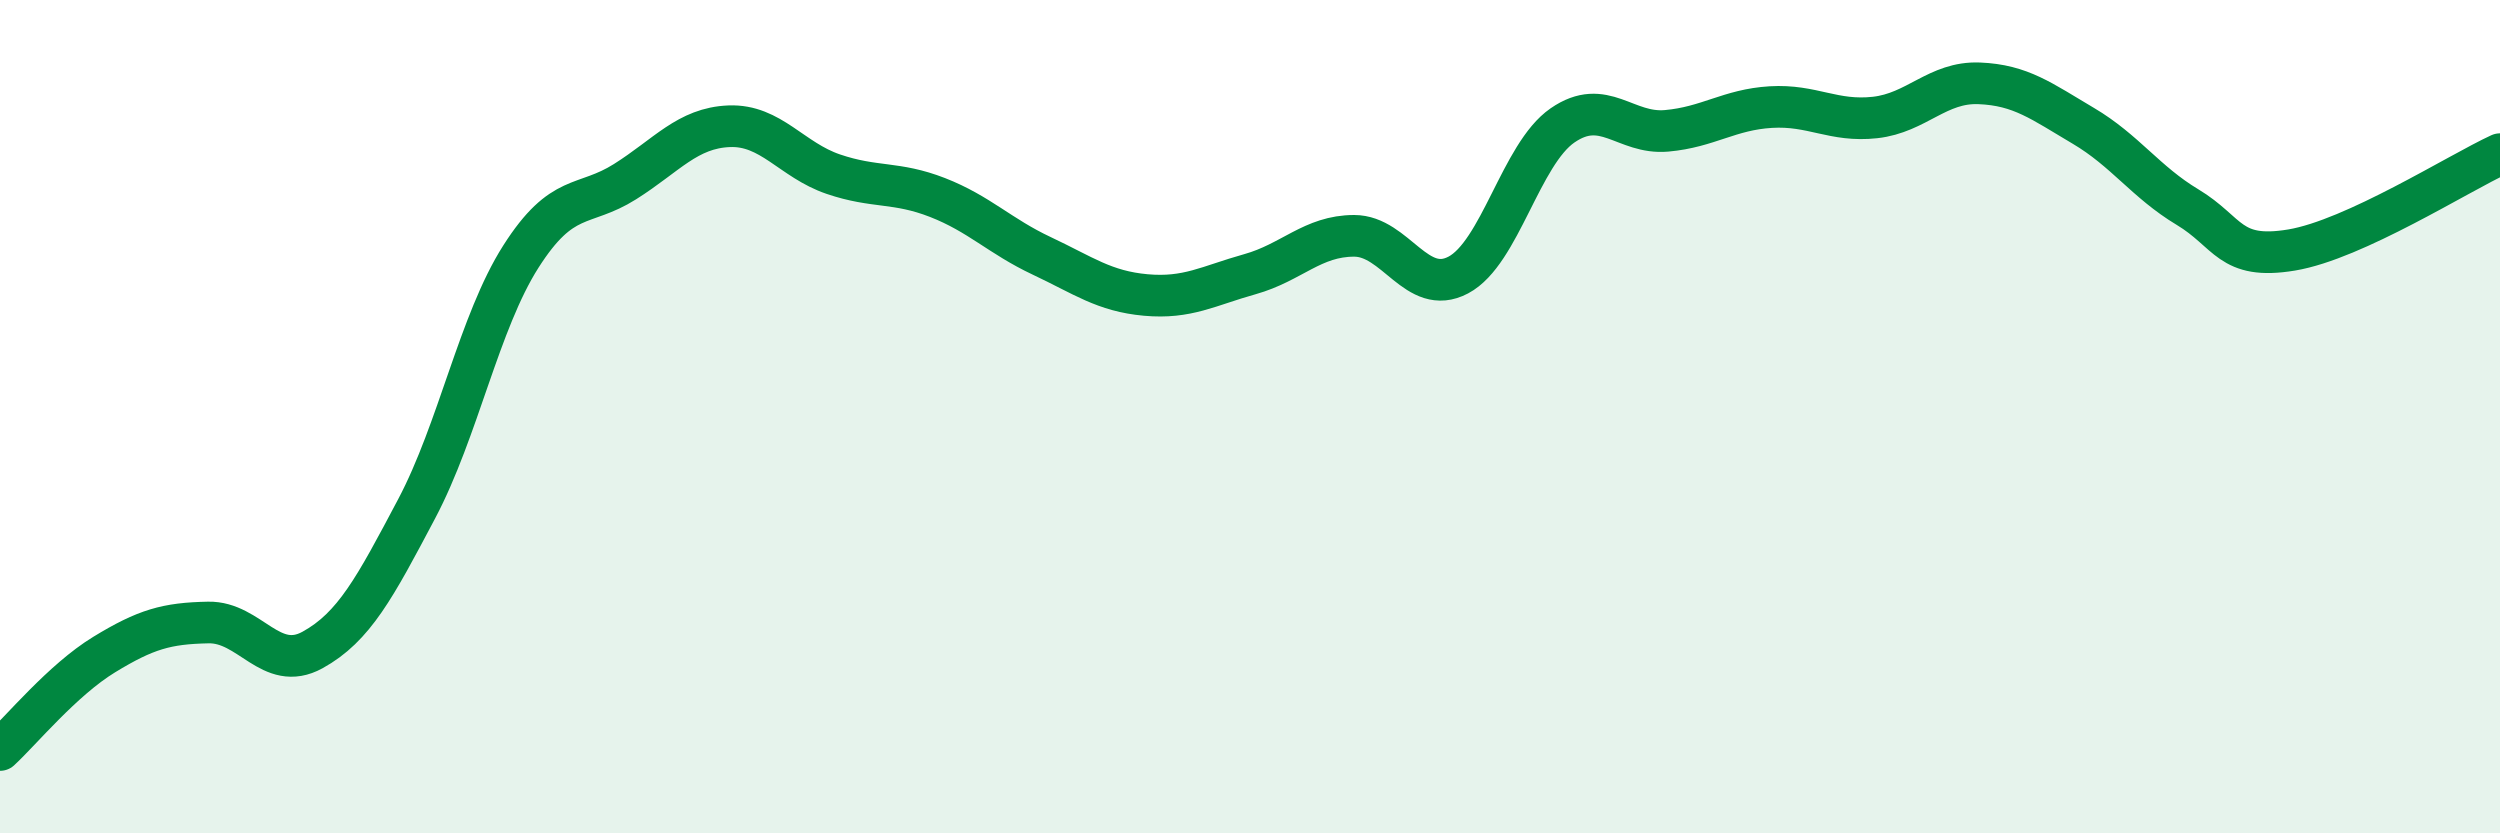
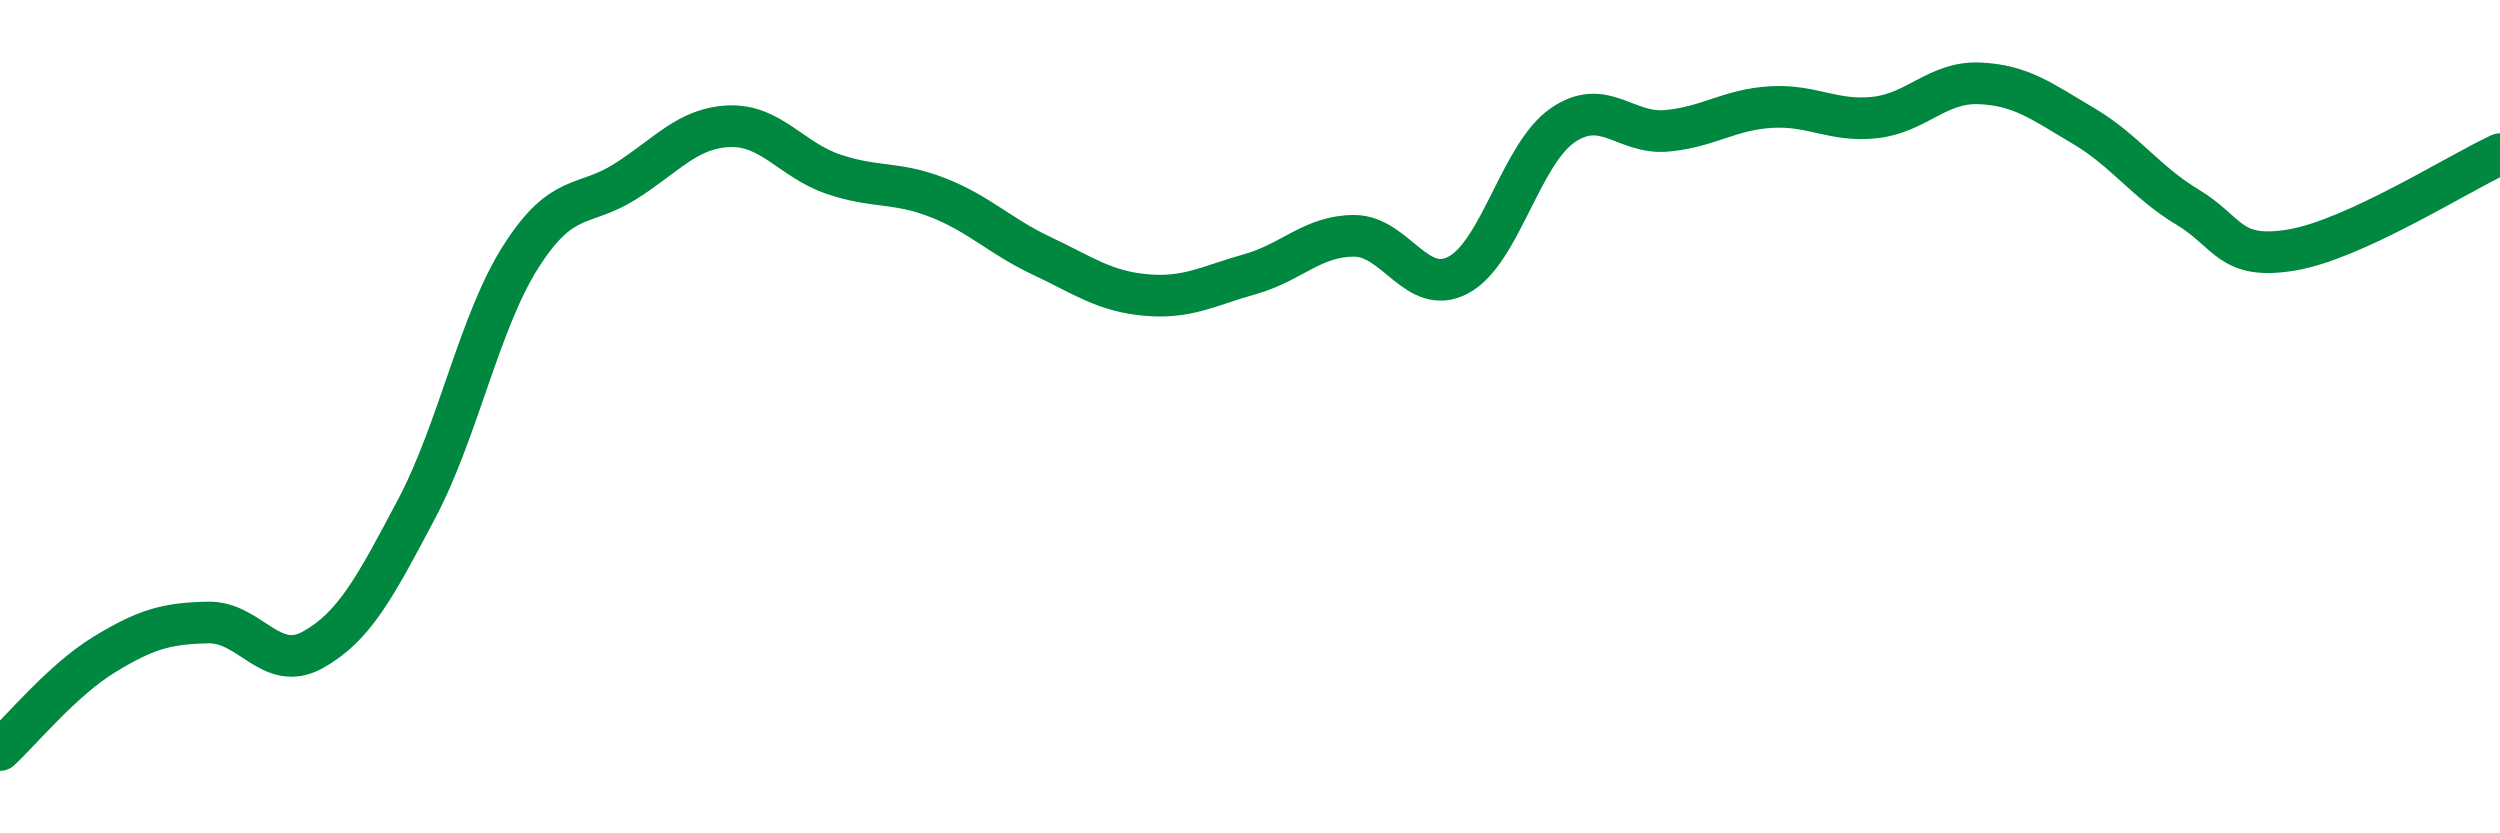
<svg xmlns="http://www.w3.org/2000/svg" width="60" height="20" viewBox="0 0 60 20">
-   <path d="M 0,18 C 0.5,17.54 1.5,16.32 2.5,15.71 C 3.5,15.1 4,14.96 5,14.94 C 6,14.92 6.5,16.15 7.5,15.6 C 8.5,15.05 9,14.1 10,12.21 C 11,10.32 11.5,7.73 12.5,6.16 C 13.5,4.59 14,4.99 15,4.36 C 16,3.73 16.5,3.07 17.5,3.03 C 18.5,2.99 19,3.84 20,4.18 C 21,4.52 21.5,4.35 22.5,4.74 C 23.5,5.13 24,5.67 25,6.14 C 26,6.61 26.5,6.99 27.5,7.08 C 28.5,7.17 29,6.86 30,6.58 C 31,6.3 31.5,5.66 32.5,5.66 C 33.5,5.66 34,7.13 35,6.6 C 36,6.07 36.5,3.7 37.5,3.01 C 38.5,2.32 39,3.23 40,3.14 C 41,3.05 41.5,2.63 42.5,2.57 C 43.5,2.51 44,2.93 45,2.82 C 46,2.71 46.5,1.96 47.5,2 C 48.5,2.04 49,2.43 50,3.02 C 51,3.61 51.5,4.37 52.5,4.97 C 53.5,5.57 53.5,6.25 55,6 C 56.5,5.75 59,4.16 60,3.7L60 20L0 20Z" fill="#008740" opacity="0.1" stroke-linecap="round" stroke-linejoin="round" />
  <path d="M 0,18 C 0.5,17.54 1.5,16.32 2.5,15.71 C 3.5,15.1 4,14.96 5,14.94 C 6,14.92 6.5,16.15 7.5,15.6 C 8.5,15.05 9,14.1 10,12.21 C 11,10.32 11.5,7.73 12.5,6.16 C 13.5,4.59 14,4.99 15,4.36 C 16,3.73 16.5,3.07 17.5,3.03 C 18.5,2.99 19,3.84 20,4.18 C 21,4.52 21.5,4.35 22.5,4.74 C 23.5,5.13 24,5.67 25,6.14 C 26,6.61 26.5,6.99 27.5,7.08 C 28.5,7.17 29,6.86 30,6.58 C 31,6.3 31.5,5.66 32.5,5.66 C 33.5,5.66 34,7.13 35,6.6 C 36,6.07 36.5,3.7 37.5,3.01 C 38.5,2.32 39,3.23 40,3.14 C 41,3.05 41.5,2.63 42.5,2.57 C 43.5,2.51 44,2.93 45,2.82 C 46,2.71 46.5,1.96 47.5,2 C 48.5,2.04 49,2.43 50,3.02 C 51,3.61 51.5,4.37 52.5,4.97 C 53.5,5.57 53.5,6.25 55,6 C 56.5,5.75 59,4.16 60,3.7" stroke="#008740" stroke-width="1" fill="none" stroke-linecap="round" stroke-linejoin="round" />
</svg>